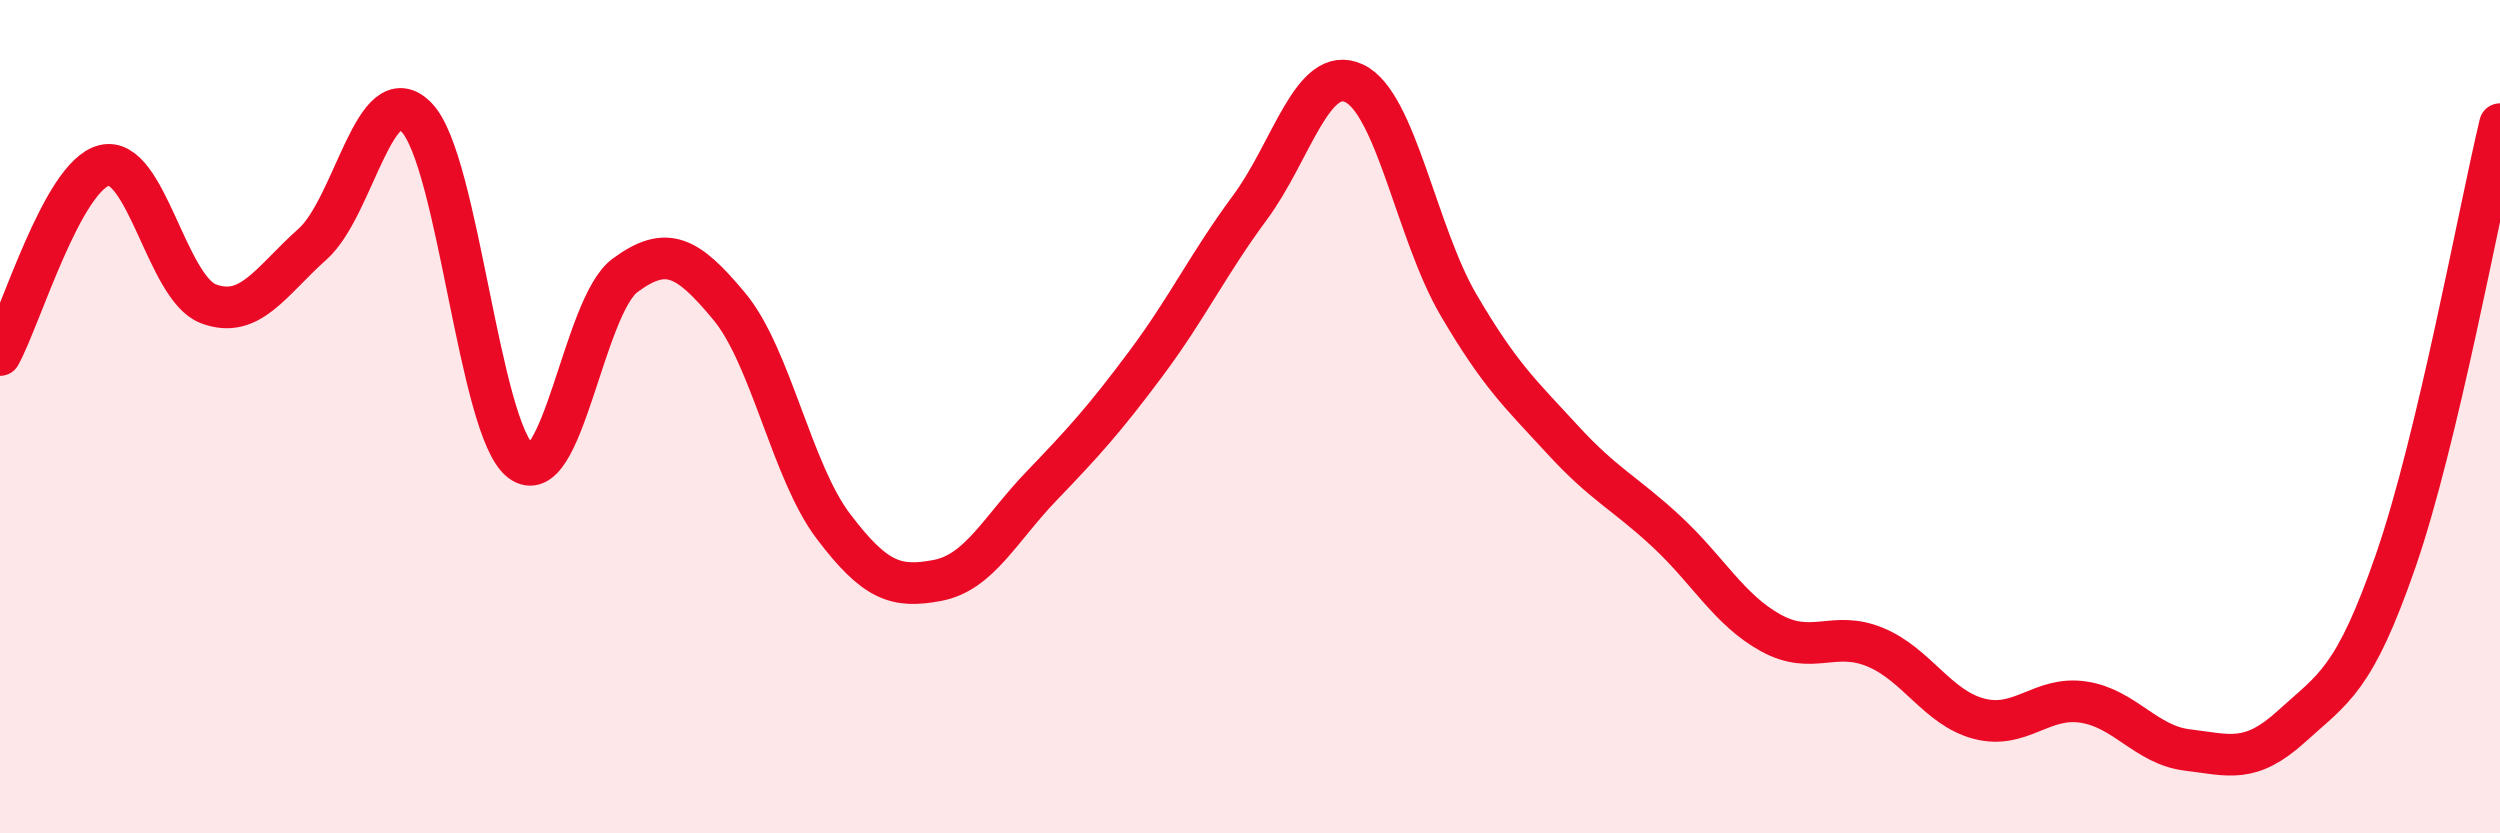
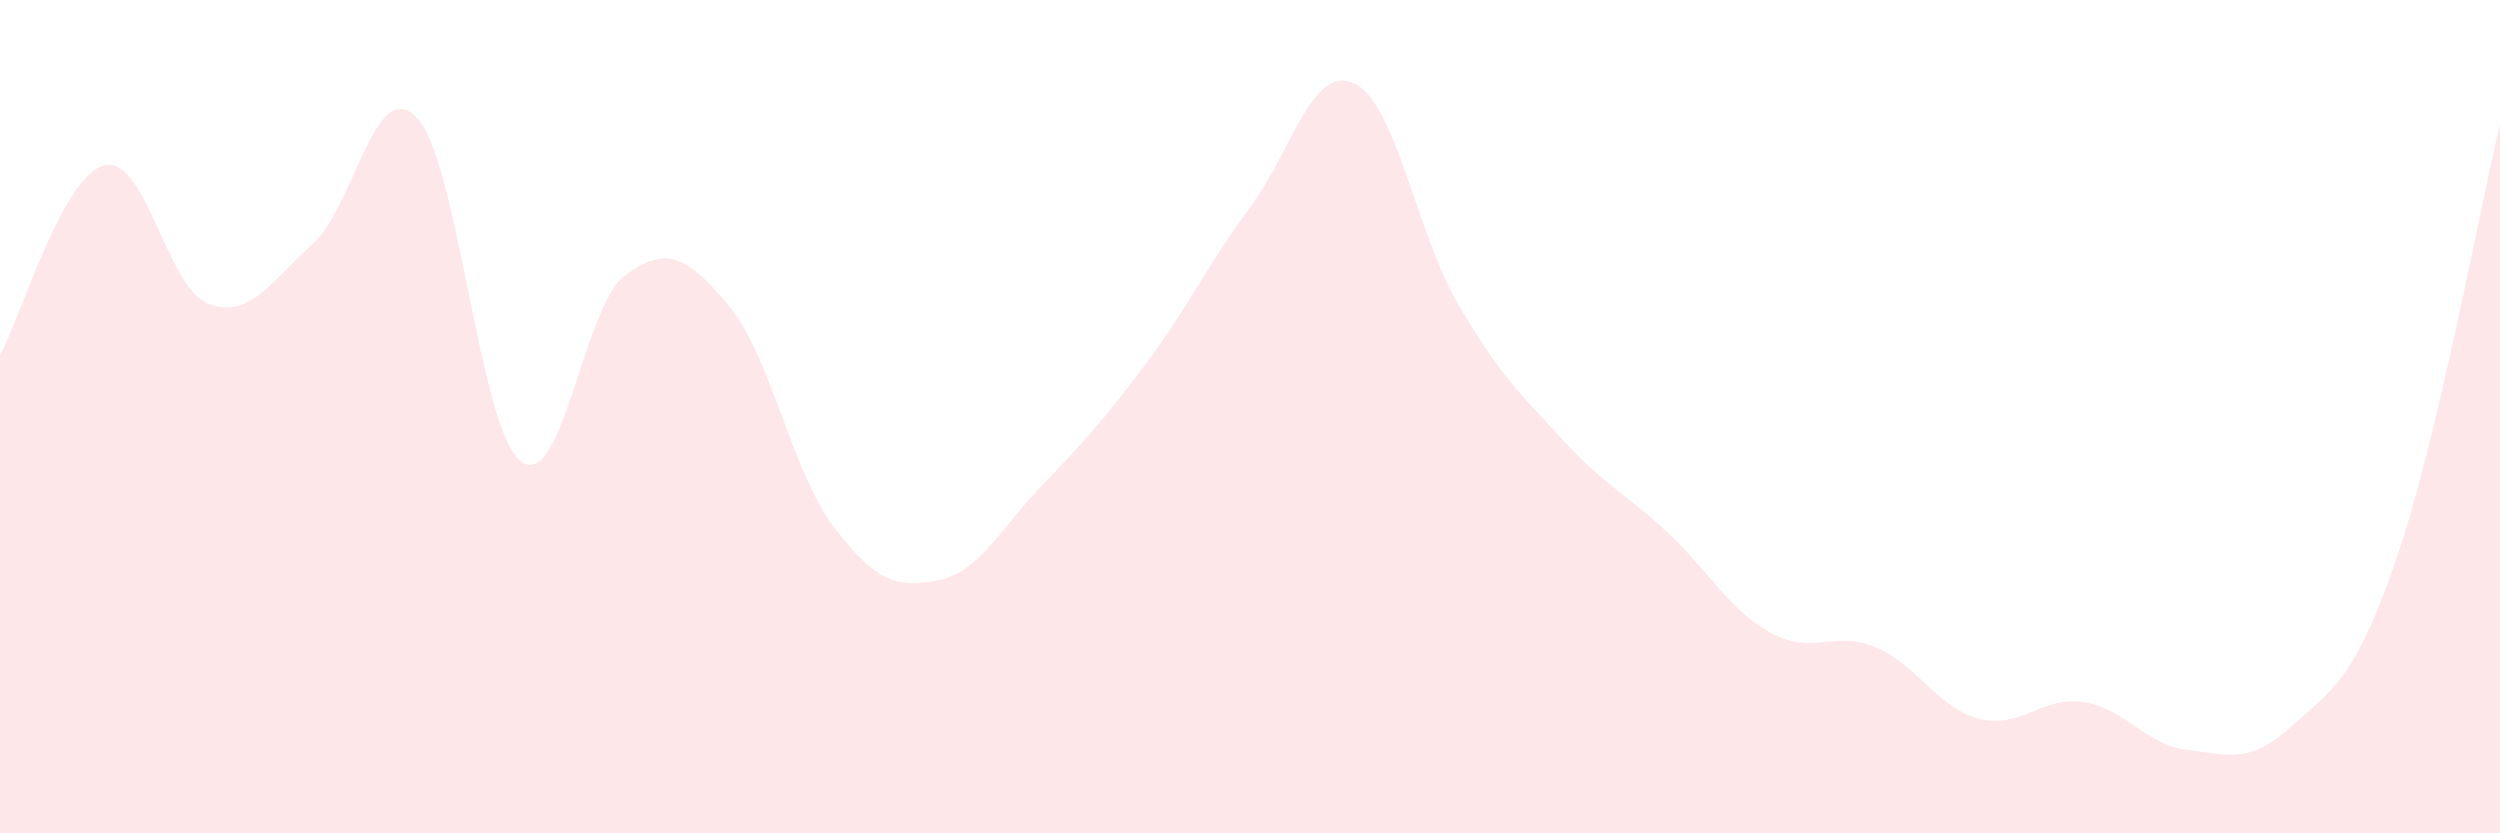
<svg xmlns="http://www.w3.org/2000/svg" width="60" height="20" viewBox="0 0 60 20">
  <path d="M 0,8.52 C 0.5,7.61 1.5,4.22 2.5,3.97 C 3.5,3.72 4,6.91 5,7.29 C 6,7.67 6.5,6.75 7.5,5.86 C 8.5,4.97 9,1.78 10,2.82 C 11,3.86 11.5,10.31 12.5,11.07 C 13.5,11.83 14,7.35 15,6.61 C 16,5.87 16.5,6.15 17.5,7.35 C 18.5,8.55 19,11.31 20,12.63 C 21,13.95 21.5,14.12 22.5,13.93 C 23.5,13.74 24,12.7 25,11.66 C 26,10.62 26.5,10.07 27.5,8.73 C 28.5,7.39 29,6.33 30,4.98 C 31,3.63 31.5,1.53 32.5,2 C 33.5,2.47 34,5.6 35,7.31 C 36,9.02 36.5,9.46 37.5,10.55 C 38.5,11.64 39,11.83 40,12.76 C 41,13.69 41.5,14.64 42.5,15.19 C 43.5,15.74 44,15.12 45,15.53 C 46,15.94 46.5,16.99 47.5,17.25 C 48.5,17.51 49,16.7 50,16.85 C 51,17 51.5,17.88 52.5,18 C 53.5,18.12 54,18.34 55,17.43 C 56,16.52 56.5,16.34 57.5,13.45 C 58.5,10.56 59.5,5.07 60,2.98L60 20L0 20Z" fill="#EB0A25" opacity="0.1" stroke-linecap="round" stroke-linejoin="round" />
-   <path d="M 0,8.52 C 0.5,7.61 1.5,4.22 2.5,3.97 C 3.5,3.72 4,6.91 5,7.29 C 6,7.67 6.5,6.75 7.5,5.86 C 8.5,4.97 9,1.78 10,2.82 C 11,3.86 11.5,10.31 12.5,11.07 C 13.5,11.83 14,7.35 15,6.61 C 16,5.87 16.5,6.15 17.5,7.35 C 18.5,8.55 19,11.31 20,12.63 C 21,13.95 21.5,14.12 22.5,13.93 C 23.5,13.74 24,12.7 25,11.66 C 26,10.62 26.5,10.07 27.5,8.73 C 28.5,7.39 29,6.33 30,4.98 C 31,3.63 31.5,1.53 32.5,2 C 33.5,2.47 34,5.6 35,7.31 C 36,9.02 36.5,9.46 37.5,10.55 C 38.5,11.64 39,11.83 40,12.76 C 41,13.69 41.5,14.64 42.5,15.19 C 43.5,15.74 44,15.12 45,15.53 C 46,15.94 46.5,16.99 47.5,17.25 C 48.5,17.51 49,16.7 50,16.85 C 51,17 51.5,17.88 52.5,18 C 53.5,18.12 54,18.34 55,17.43 C 56,16.52 56.5,16.34 57.5,13.45 C 58.5,10.56 59.5,5.07 60,2.98" stroke="#EB0A25" stroke-width="1" fill="none" stroke-linecap="round" stroke-linejoin="round" />
</svg>